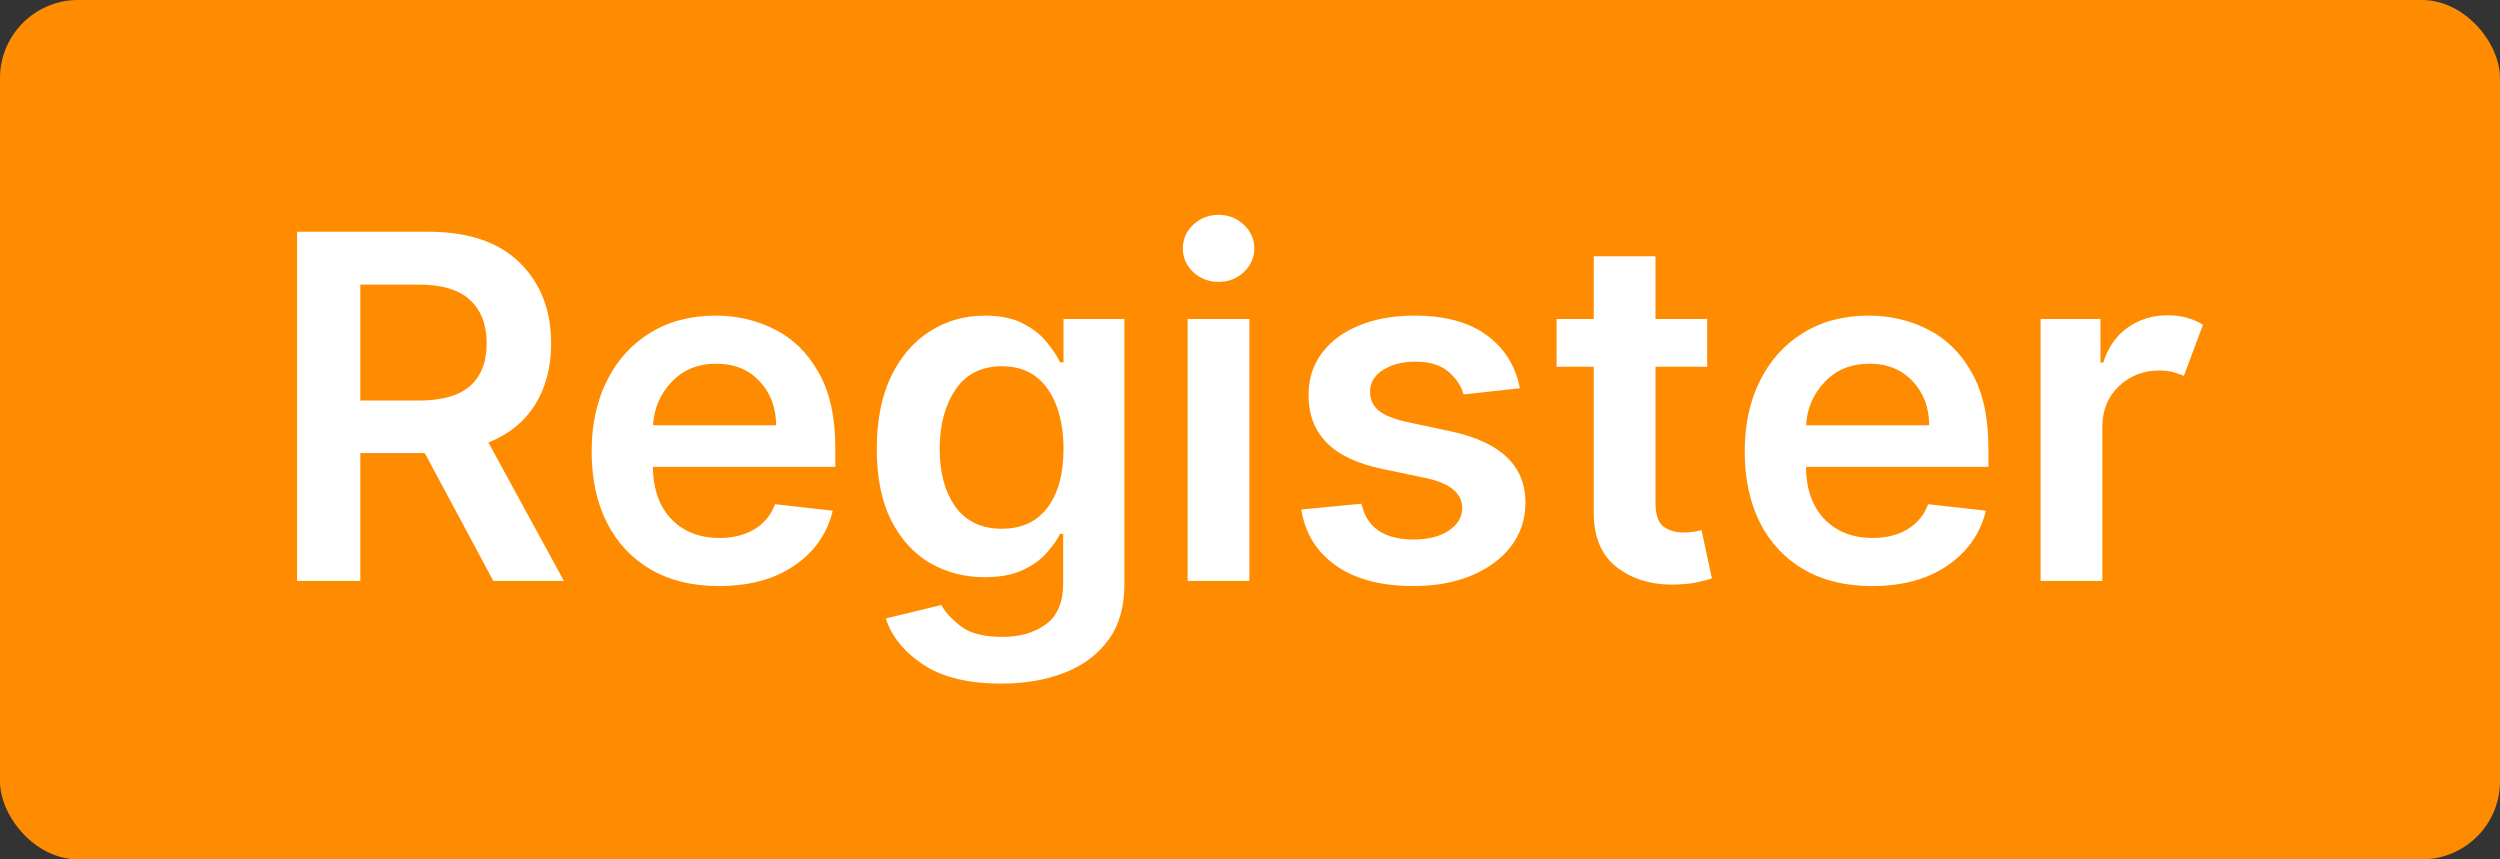
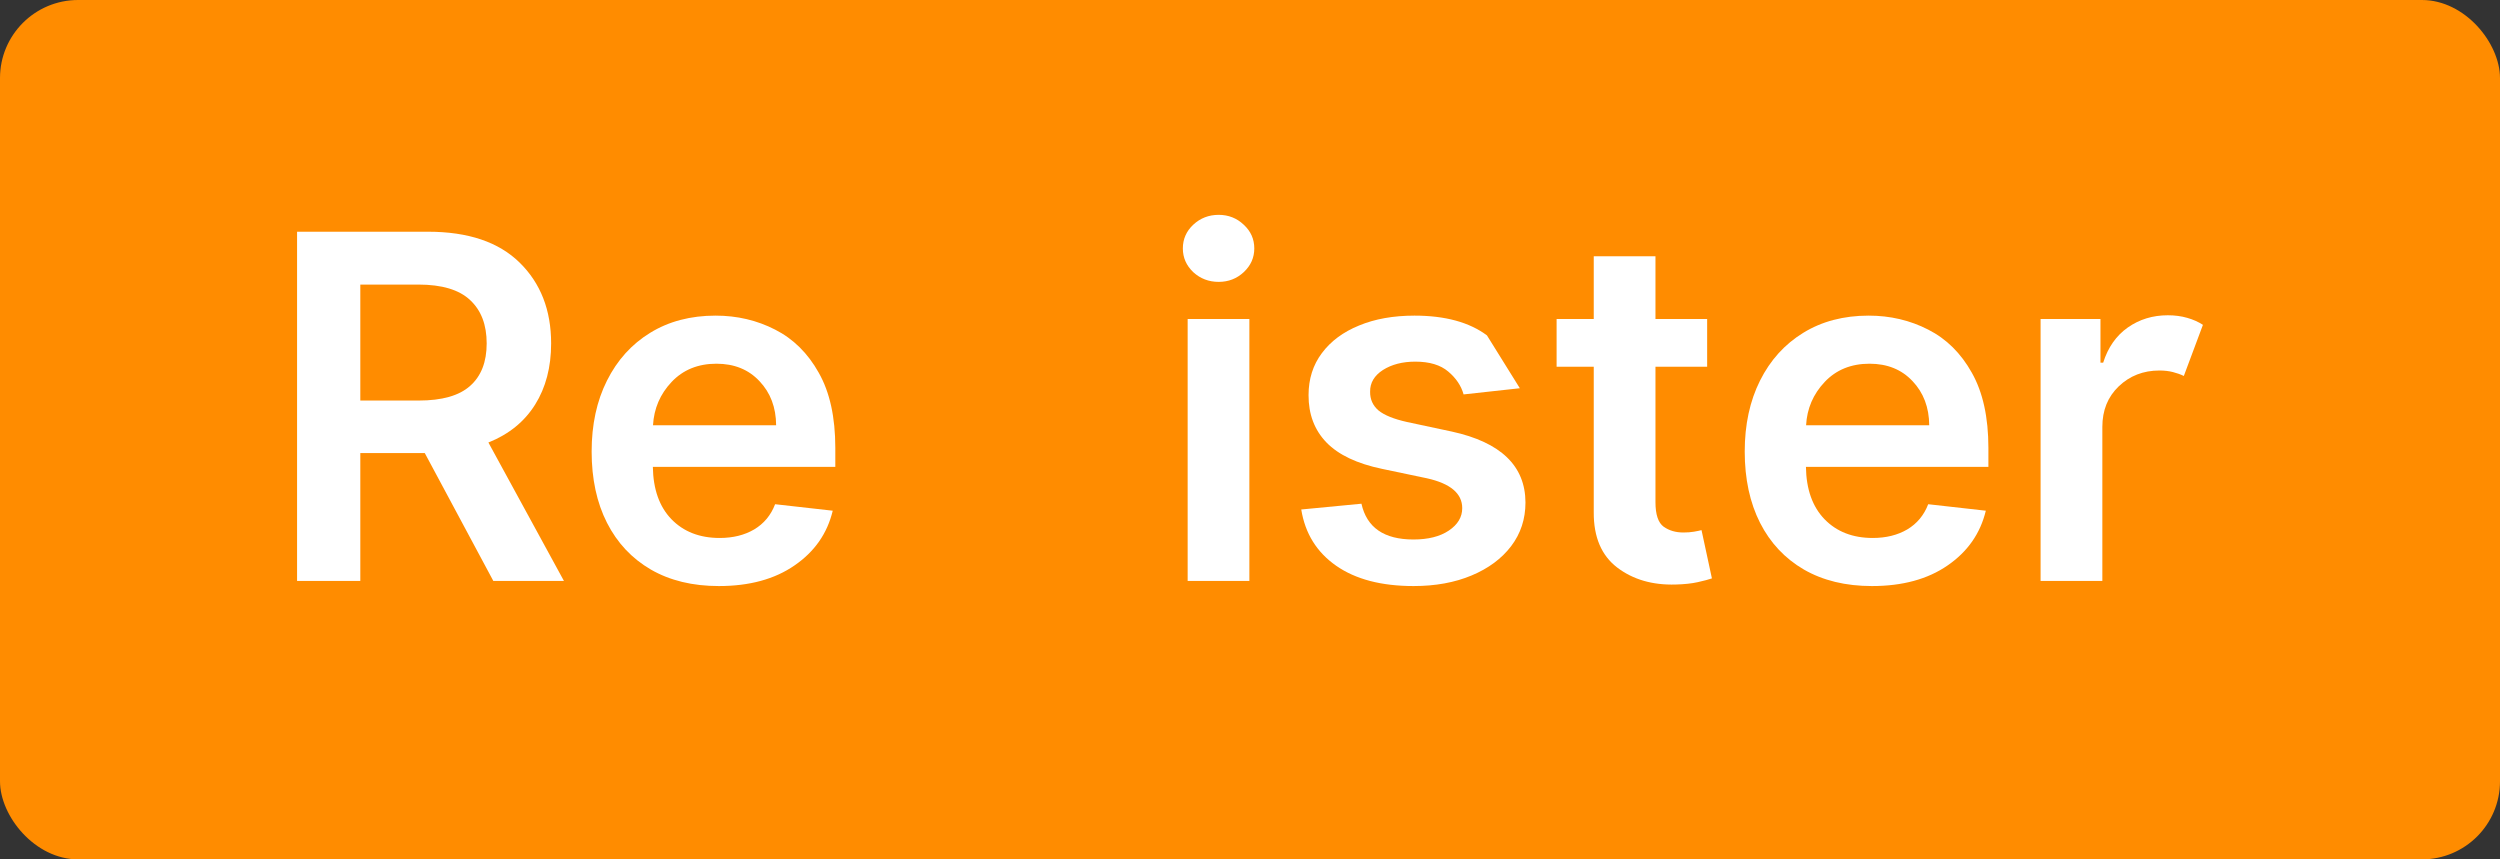
<svg xmlns="http://www.w3.org/2000/svg" width="64" height="22" viewBox="0 0 64 22" fill="none">
  <rect x="0" y="0" width="64" height="22" fill="#333333" stroke="none" />
  <rect width="64" height="22" rx="2" fill="#FF8C00" />
  <path d="M7.605 14.872V5.932H10.957C11.985 5.932 12.766 6.196 13.302 6.722C13.84 7.249 14.109 7.939 14.109 8.791C14.109 9.4 13.972 9.922 13.699 10.358C13.425 10.795 13.027 11.118 12.503 11.328L14.437 14.872H12.629L10.874 11.598H9.224V14.872H7.605ZM9.224 10.254H10.717C11.317 10.254 11.756 10.129 12.036 9.878C12.318 9.628 12.459 9.266 12.459 8.791C12.459 8.314 12.318 7.945 12.036 7.683C11.756 7.418 11.314 7.285 10.709 7.285H9.224V10.254Z" fill="white" />
  <path d="M18.402 15.003C17.73 15.003 17.149 14.862 16.661 14.58C16.175 14.297 15.801 13.899 15.539 13.384C15.277 12.868 15.146 12.26 15.146 11.559C15.146 10.869 15.277 10.264 15.539 9.743C15.801 9.219 16.169 8.812 16.643 8.521C17.12 8.227 17.679 8.08 18.319 8.08C18.869 8.08 19.377 8.199 19.843 8.438C20.308 8.674 20.681 9.042 20.96 9.542C21.243 10.04 21.384 10.681 21.384 11.467V11.952H16.713C16.722 12.525 16.88 12.972 17.189 13.292C17.5 13.612 17.912 13.772 18.424 13.772C18.765 13.772 19.059 13.699 19.306 13.554C19.556 13.405 19.735 13.19 19.843 12.908L21.318 13.074C21.179 13.656 20.853 14.123 20.34 14.475C19.831 14.827 19.185 15.003 18.402 15.003ZM16.717 10.887H19.869C19.866 10.43 19.724 10.053 19.441 9.756C19.162 9.459 18.795 9.311 18.341 9.311C17.87 9.311 17.487 9.467 17.193 9.778C16.899 10.089 16.741 10.459 16.717 10.887Z" fill="white" />
-   <path d="M25.637 17.5C24.784 17.5 24.113 17.336 23.624 17.007C23.138 16.681 22.823 16.289 22.677 15.832L24.1 15.488C24.196 15.671 24.362 15.853 24.598 16.033C24.833 16.214 25.189 16.304 25.663 16.304C26.114 16.304 26.485 16.196 26.776 15.981C27.07 15.766 27.217 15.418 27.217 14.938V13.667H27.138C27.057 13.83 26.938 13.998 26.78 14.169C26.626 14.341 26.421 14.485 26.165 14.601C25.912 14.718 25.593 14.776 25.209 14.776C24.694 14.776 24.227 14.655 23.808 14.414C23.391 14.169 23.06 13.804 22.812 13.318C22.568 12.832 22.446 12.225 22.446 11.498C22.446 10.761 22.568 10.14 22.812 9.634C23.06 9.125 23.393 8.739 23.812 8.477C24.231 8.212 24.698 8.08 25.213 8.08C25.609 8.08 25.933 8.147 26.187 8.281C26.443 8.412 26.645 8.57 26.793 8.756C26.945 8.94 27.06 9.113 27.138 9.276H27.226V8.167H28.784V14.981C28.784 15.543 28.647 16.01 28.374 16.383C28.1 16.758 27.726 17.037 27.252 17.221C26.78 17.407 26.242 17.5 25.637 17.5ZM25.65 13.536C26.153 13.536 26.542 13.356 26.815 12.995C27.089 12.631 27.226 12.129 27.226 11.489C27.226 10.855 27.09 10.344 26.82 9.957C26.549 9.57 26.159 9.376 25.65 9.376C25.123 9.376 24.726 9.577 24.458 9.979C24.19 10.377 24.056 10.881 24.056 11.489C24.056 12.106 24.192 12.602 24.462 12.978C24.733 13.35 25.129 13.536 25.65 13.536Z" fill="white" />
  <path d="M30.404 14.872V8.167H31.984V14.872H30.404ZM31.198 7.216C30.945 7.216 30.728 7.133 30.547 6.967C30.37 6.798 30.281 6.596 30.281 6.36C30.281 6.121 30.37 5.919 30.547 5.753C30.728 5.584 30.945 5.5 31.198 5.5C31.448 5.5 31.662 5.584 31.84 5.753C32.02 5.919 32.11 6.121 32.11 6.36C32.11 6.596 32.02 6.798 31.84 6.967C31.662 7.133 31.448 7.216 31.198 7.216Z" fill="white" />
-   <path d="M38.908 9.939L37.468 10.097C37.406 9.875 37.275 9.68 37.075 9.512C36.877 9.343 36.596 9.258 36.232 9.258C35.903 9.258 35.627 9.33 35.403 9.472C35.182 9.615 35.072 9.8 35.075 10.027C35.072 10.222 35.144 10.382 35.289 10.507C35.438 10.629 35.682 10.728 36.023 10.804L37.166 11.048C38.42 11.322 39.049 11.927 39.052 12.864C39.052 13.286 38.93 13.659 38.685 13.982C38.441 14.302 38.103 14.552 37.673 14.732C37.242 14.913 36.747 15.003 36.188 15.003C35.365 15.003 34.704 14.83 34.207 14.484C33.709 14.137 33.411 13.657 33.312 13.043L34.853 12.895C34.989 13.506 35.433 13.811 36.184 13.811C36.559 13.811 36.861 13.736 37.088 13.584C37.318 13.43 37.433 13.238 37.433 13.008C37.433 12.633 37.131 12.378 36.529 12.244L35.385 12.004C34.742 11.87 34.266 11.645 33.958 11.328C33.649 11.008 33.497 10.603 33.499 10.114C33.499 9.701 33.613 9.343 33.84 9.04C34.067 8.735 34.384 8.499 34.792 8.333C35.199 8.164 35.672 8.08 36.21 8.08C36.996 8.08 37.614 8.249 38.066 8.586C38.52 8.921 38.8 9.372 38.908 9.939Z" fill="white" />
+   <path d="M38.908 9.939L37.468 10.097C37.406 9.875 37.275 9.68 37.075 9.512C36.877 9.343 36.596 9.258 36.232 9.258C35.903 9.258 35.627 9.33 35.403 9.472C35.182 9.615 35.072 9.8 35.075 10.027C35.072 10.222 35.144 10.382 35.289 10.507C35.438 10.629 35.682 10.728 36.023 10.804L37.166 11.048C38.42 11.322 39.049 11.927 39.052 12.864C39.052 13.286 38.93 13.659 38.685 13.982C38.441 14.302 38.103 14.552 37.673 14.732C37.242 14.913 36.747 15.003 36.188 15.003C35.365 15.003 34.704 14.83 34.207 14.484C33.709 14.137 33.411 13.657 33.312 13.043L34.853 12.895C34.989 13.506 35.433 13.811 36.184 13.811C36.559 13.811 36.861 13.736 37.088 13.584C37.318 13.43 37.433 13.238 37.433 13.008C37.433 12.633 37.131 12.378 36.529 12.244L35.385 12.004C34.742 11.87 34.266 11.645 33.958 11.328C33.649 11.008 33.497 10.603 33.499 10.114C33.499 9.701 33.613 9.343 33.84 9.04C34.067 8.735 34.384 8.499 34.792 8.333C35.199 8.164 35.672 8.08 36.21 8.08C36.996 8.08 37.614 8.249 38.066 8.586Z" fill="white" />
  <path d="M43.703 8.167V9.389H42.38V12.855C42.38 13.173 42.45 13.382 42.59 13.484C42.73 13.583 42.898 13.632 43.096 13.632C43.195 13.632 43.286 13.625 43.367 13.611C43.452 13.596 43.516 13.583 43.559 13.571L43.825 14.807C43.741 14.836 43.62 14.868 43.463 14.903C43.309 14.938 43.12 14.958 42.896 14.964C42.302 14.981 41.803 14.836 41.398 14.527C40.997 14.219 40.797 13.749 40.8 13.117V9.389H39.849V8.167H40.8V6.561H42.38V8.167H43.703Z" fill="white" />
  <path d="M47.921 15.003C47.249 15.003 46.668 14.862 46.179 14.58C45.693 14.297 45.319 13.899 45.057 13.384C44.796 12.868 44.665 12.26 44.665 11.559C44.665 10.869 44.796 10.264 45.057 9.743C45.319 9.219 45.688 8.812 46.162 8.521C46.639 8.227 47.198 8.08 47.838 8.08C48.388 8.08 48.896 8.199 49.362 8.438C49.827 8.674 50.2 9.042 50.479 9.542C50.761 10.04 50.903 10.681 50.903 11.467V11.952H46.232C46.24 12.525 46.399 12.972 46.708 13.292C47.019 13.612 47.431 13.772 47.943 13.772C48.283 13.772 48.577 13.699 48.825 13.554C49.075 13.405 49.254 13.19 49.362 12.908L50.837 13.074C50.697 13.656 50.371 14.123 49.859 14.475C49.35 14.827 48.704 15.003 47.921 15.003ZM46.236 10.887H49.388C49.385 10.43 49.242 10.053 48.96 9.756C48.681 9.459 48.314 9.311 47.86 9.311C47.389 9.311 47.006 9.467 46.712 9.778C46.418 10.089 46.259 10.459 46.236 10.887Z" fill="white" />
  <path d="M52.239 14.872V8.167H53.772V9.285H53.841C53.964 8.895 54.173 8.595 54.47 8.385C54.767 8.176 55.109 8.071 55.496 8.071C55.676 8.071 55.842 8.093 55.993 8.137C56.145 8.18 56.279 8.24 56.395 8.316L55.906 9.625C55.822 9.584 55.729 9.551 55.627 9.525C55.525 9.499 55.41 9.485 55.282 9.485C54.869 9.485 54.521 9.621 54.239 9.891C53.959 10.159 53.82 10.505 53.82 10.93V14.872H52.239Z" fill="white" />
</svg>